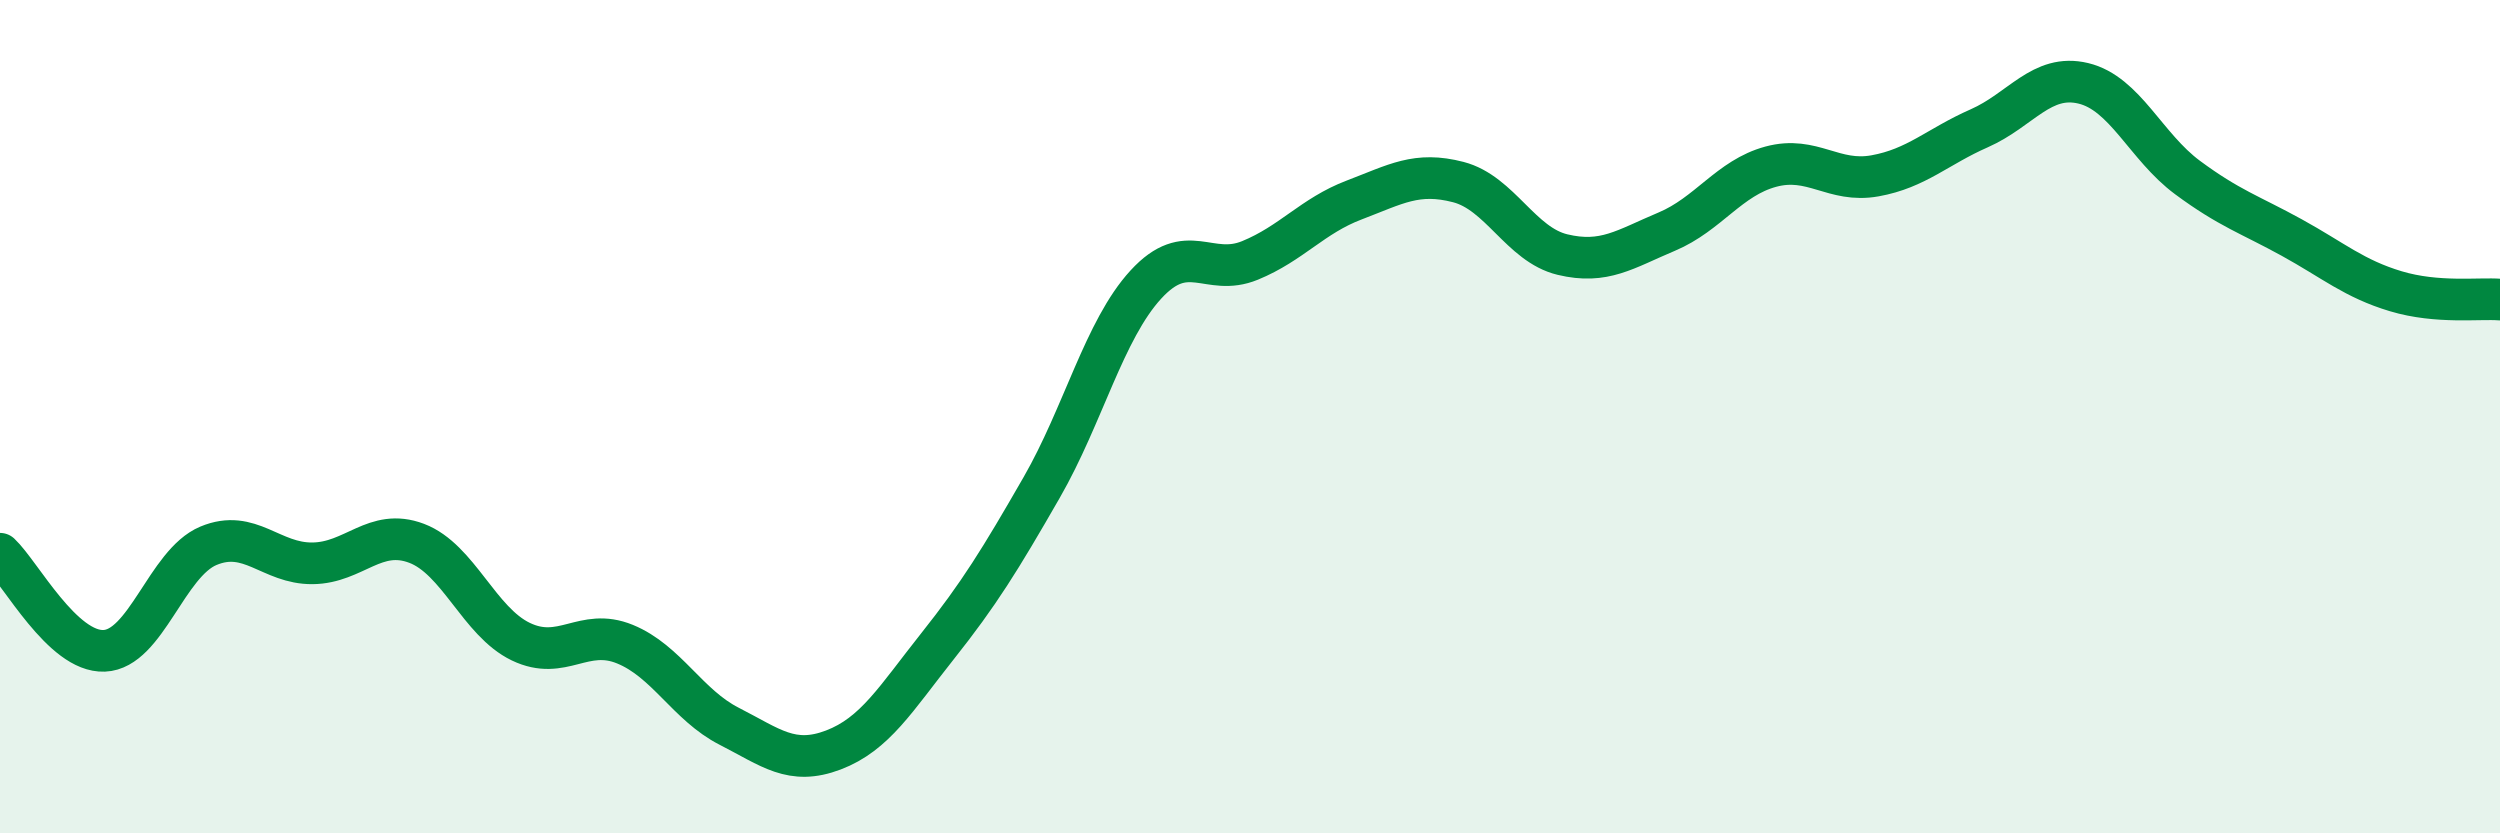
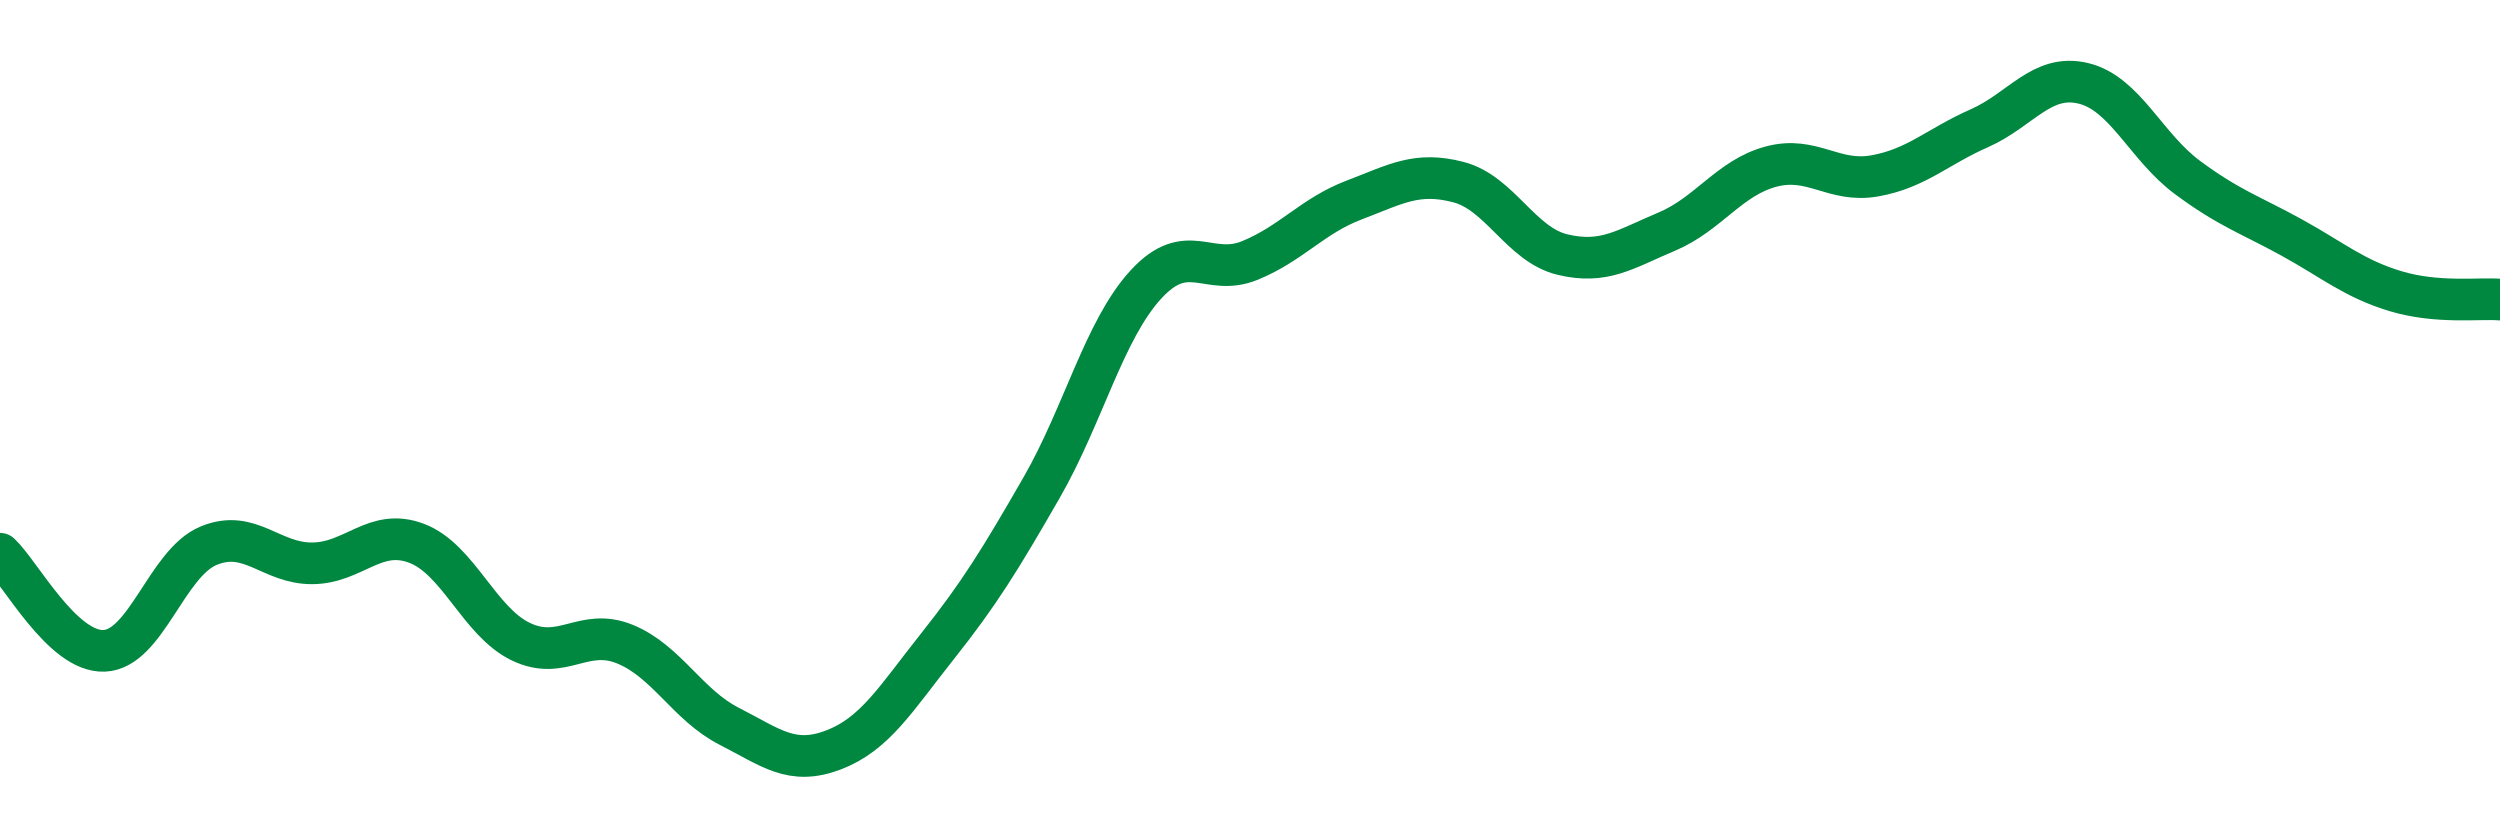
<svg xmlns="http://www.w3.org/2000/svg" width="60" height="20" viewBox="0 0 60 20">
-   <path d="M 0,13.29 C 0.5,13.76 1.5,15.66 2.5,15.62 C 3.5,15.58 4,13.52 5,13.1 C 6,12.68 6.5,13.53 7.5,13.52 C 8.5,13.51 9,12.66 10,13.04 C 11,13.42 11.5,14.92 12.5,15.4 C 13.5,15.88 14,15.05 15,15.46 C 16,15.87 16.5,16.92 17.5,17.43 C 18.5,17.94 19,18.38 20,18 C 21,17.62 21.5,16.77 22.5,15.51 C 23.5,14.25 24,13.44 25,11.7 C 26,9.96 26.5,7.92 27.5,6.83 C 28.5,5.74 29,6.66 30,6.25 C 31,5.84 31.5,5.18 32.5,4.8 C 33.5,4.42 34,4.11 35,4.37 C 36,4.63 36.5,5.87 37.5,6.11 C 38.5,6.35 39,5.98 40,5.56 C 41,5.14 41.5,4.27 42.5,4 C 43.5,3.73 44,4.4 45,4.22 C 46,4.04 46.5,3.52 47.5,3.08 C 48.5,2.64 49,1.76 50,2 C 51,2.24 51.5,3.52 52.5,4.26 C 53.5,5 54,5.15 55,5.7 C 56,6.25 56.5,6.69 57.5,6.99 C 58.5,7.29 59.5,7.15 60,7.19L60 20L0 20Z" fill="#008740" opacity="0.1" stroke-linecap="round" stroke-linejoin="round" />
  <path d="M 0,13.29 C 0.5,13.76 1.5,15.66 2.5,15.62 C 3.5,15.58 4,13.52 5,13.1 C 6,12.68 6.5,13.53 7.5,13.52 C 8.5,13.51 9,12.66 10,13.04 C 11,13.42 11.5,14.92 12.5,15.4 C 13.5,15.88 14,15.05 15,15.46 C 16,15.87 16.5,16.92 17.5,17.43 C 18.5,17.94 19,18.38 20,18 C 21,17.62 21.5,16.77 22.5,15.51 C 23.5,14.25 24,13.44 25,11.7 C 26,9.96 26.5,7.92 27.5,6.83 C 28.5,5.74 29,6.66 30,6.25 C 31,5.84 31.5,5.18 32.5,4.8 C 33.5,4.42 34,4.11 35,4.37 C 36,4.63 36.5,5.87 37.5,6.11 C 38.5,6.35 39,5.98 40,5.56 C 41,5.14 41.5,4.27 42.5,4 C 43.5,3.73 44,4.4 45,4.22 C 46,4.04 46.5,3.52 47.5,3.08 C 48.5,2.64 49,1.76 50,2 C 51,2.24 51.5,3.52 52.5,4.26 C 53.5,5 54,5.15 55,5.7 C 56,6.25 56.5,6.69 57.5,6.99 C 58.5,7.29 59.5,7.15 60,7.19" stroke="#008740" stroke-width="1" fill="none" stroke-linecap="round" stroke-linejoin="round" />
</svg>